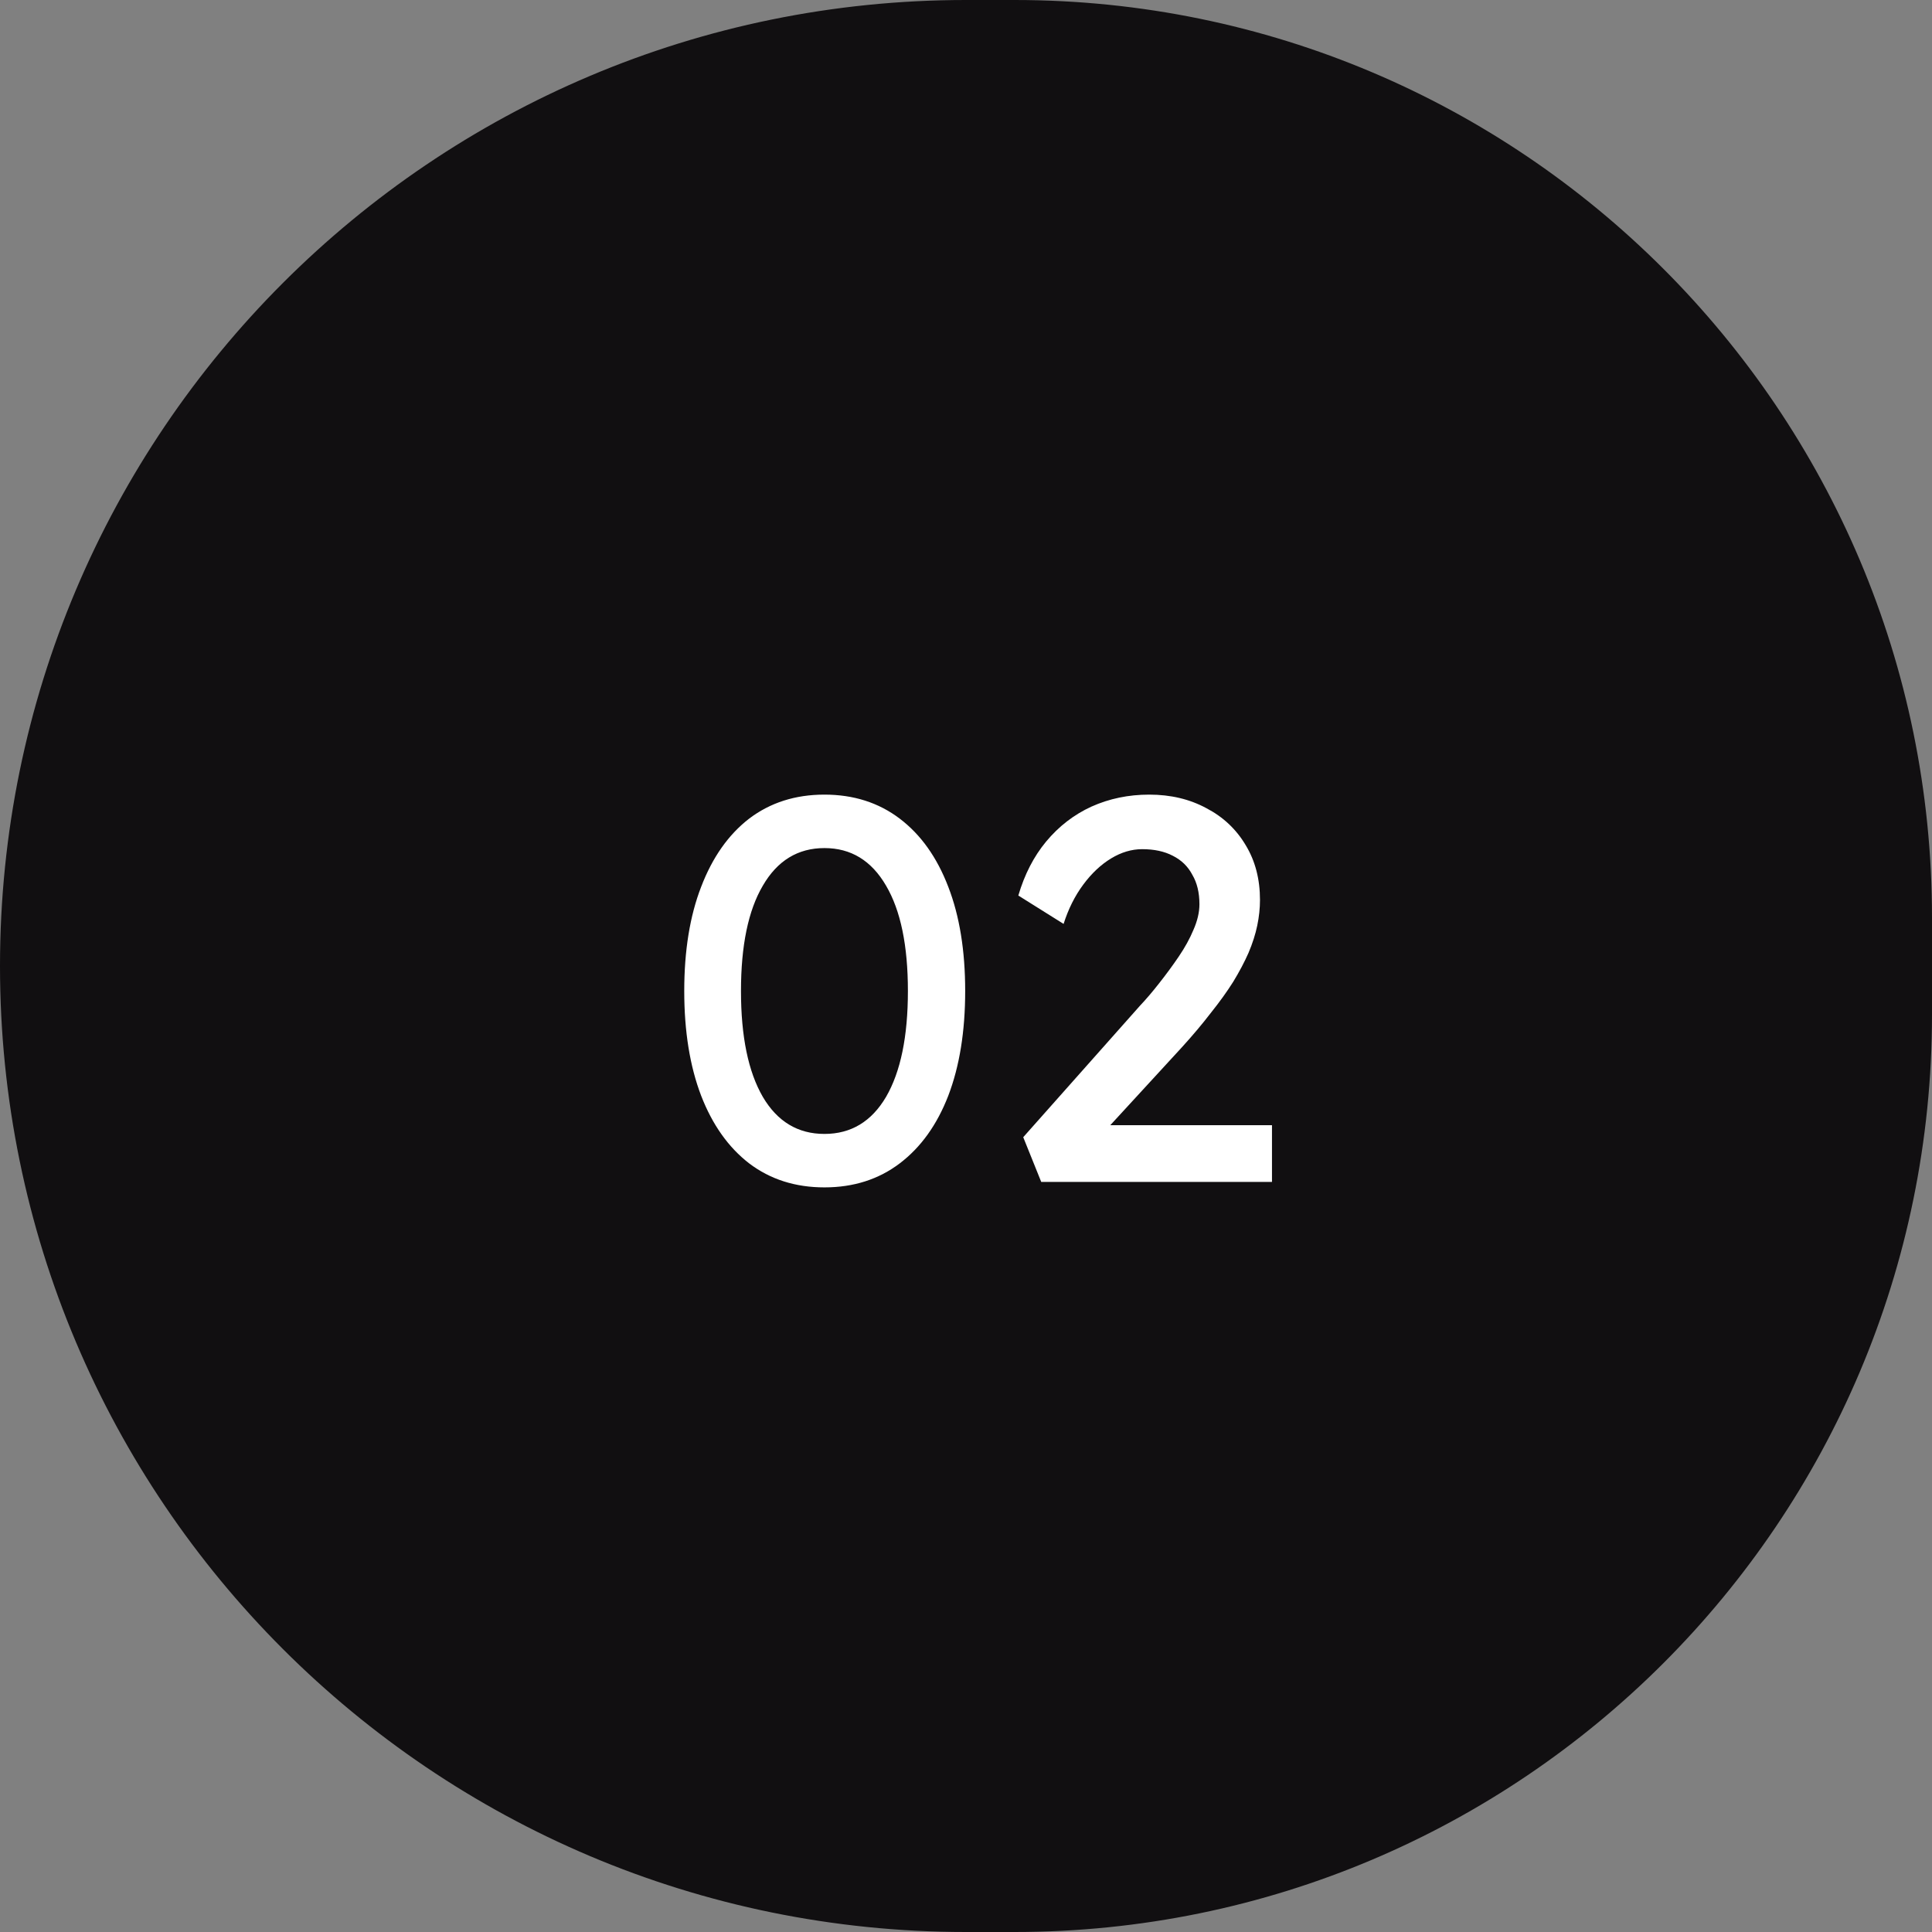
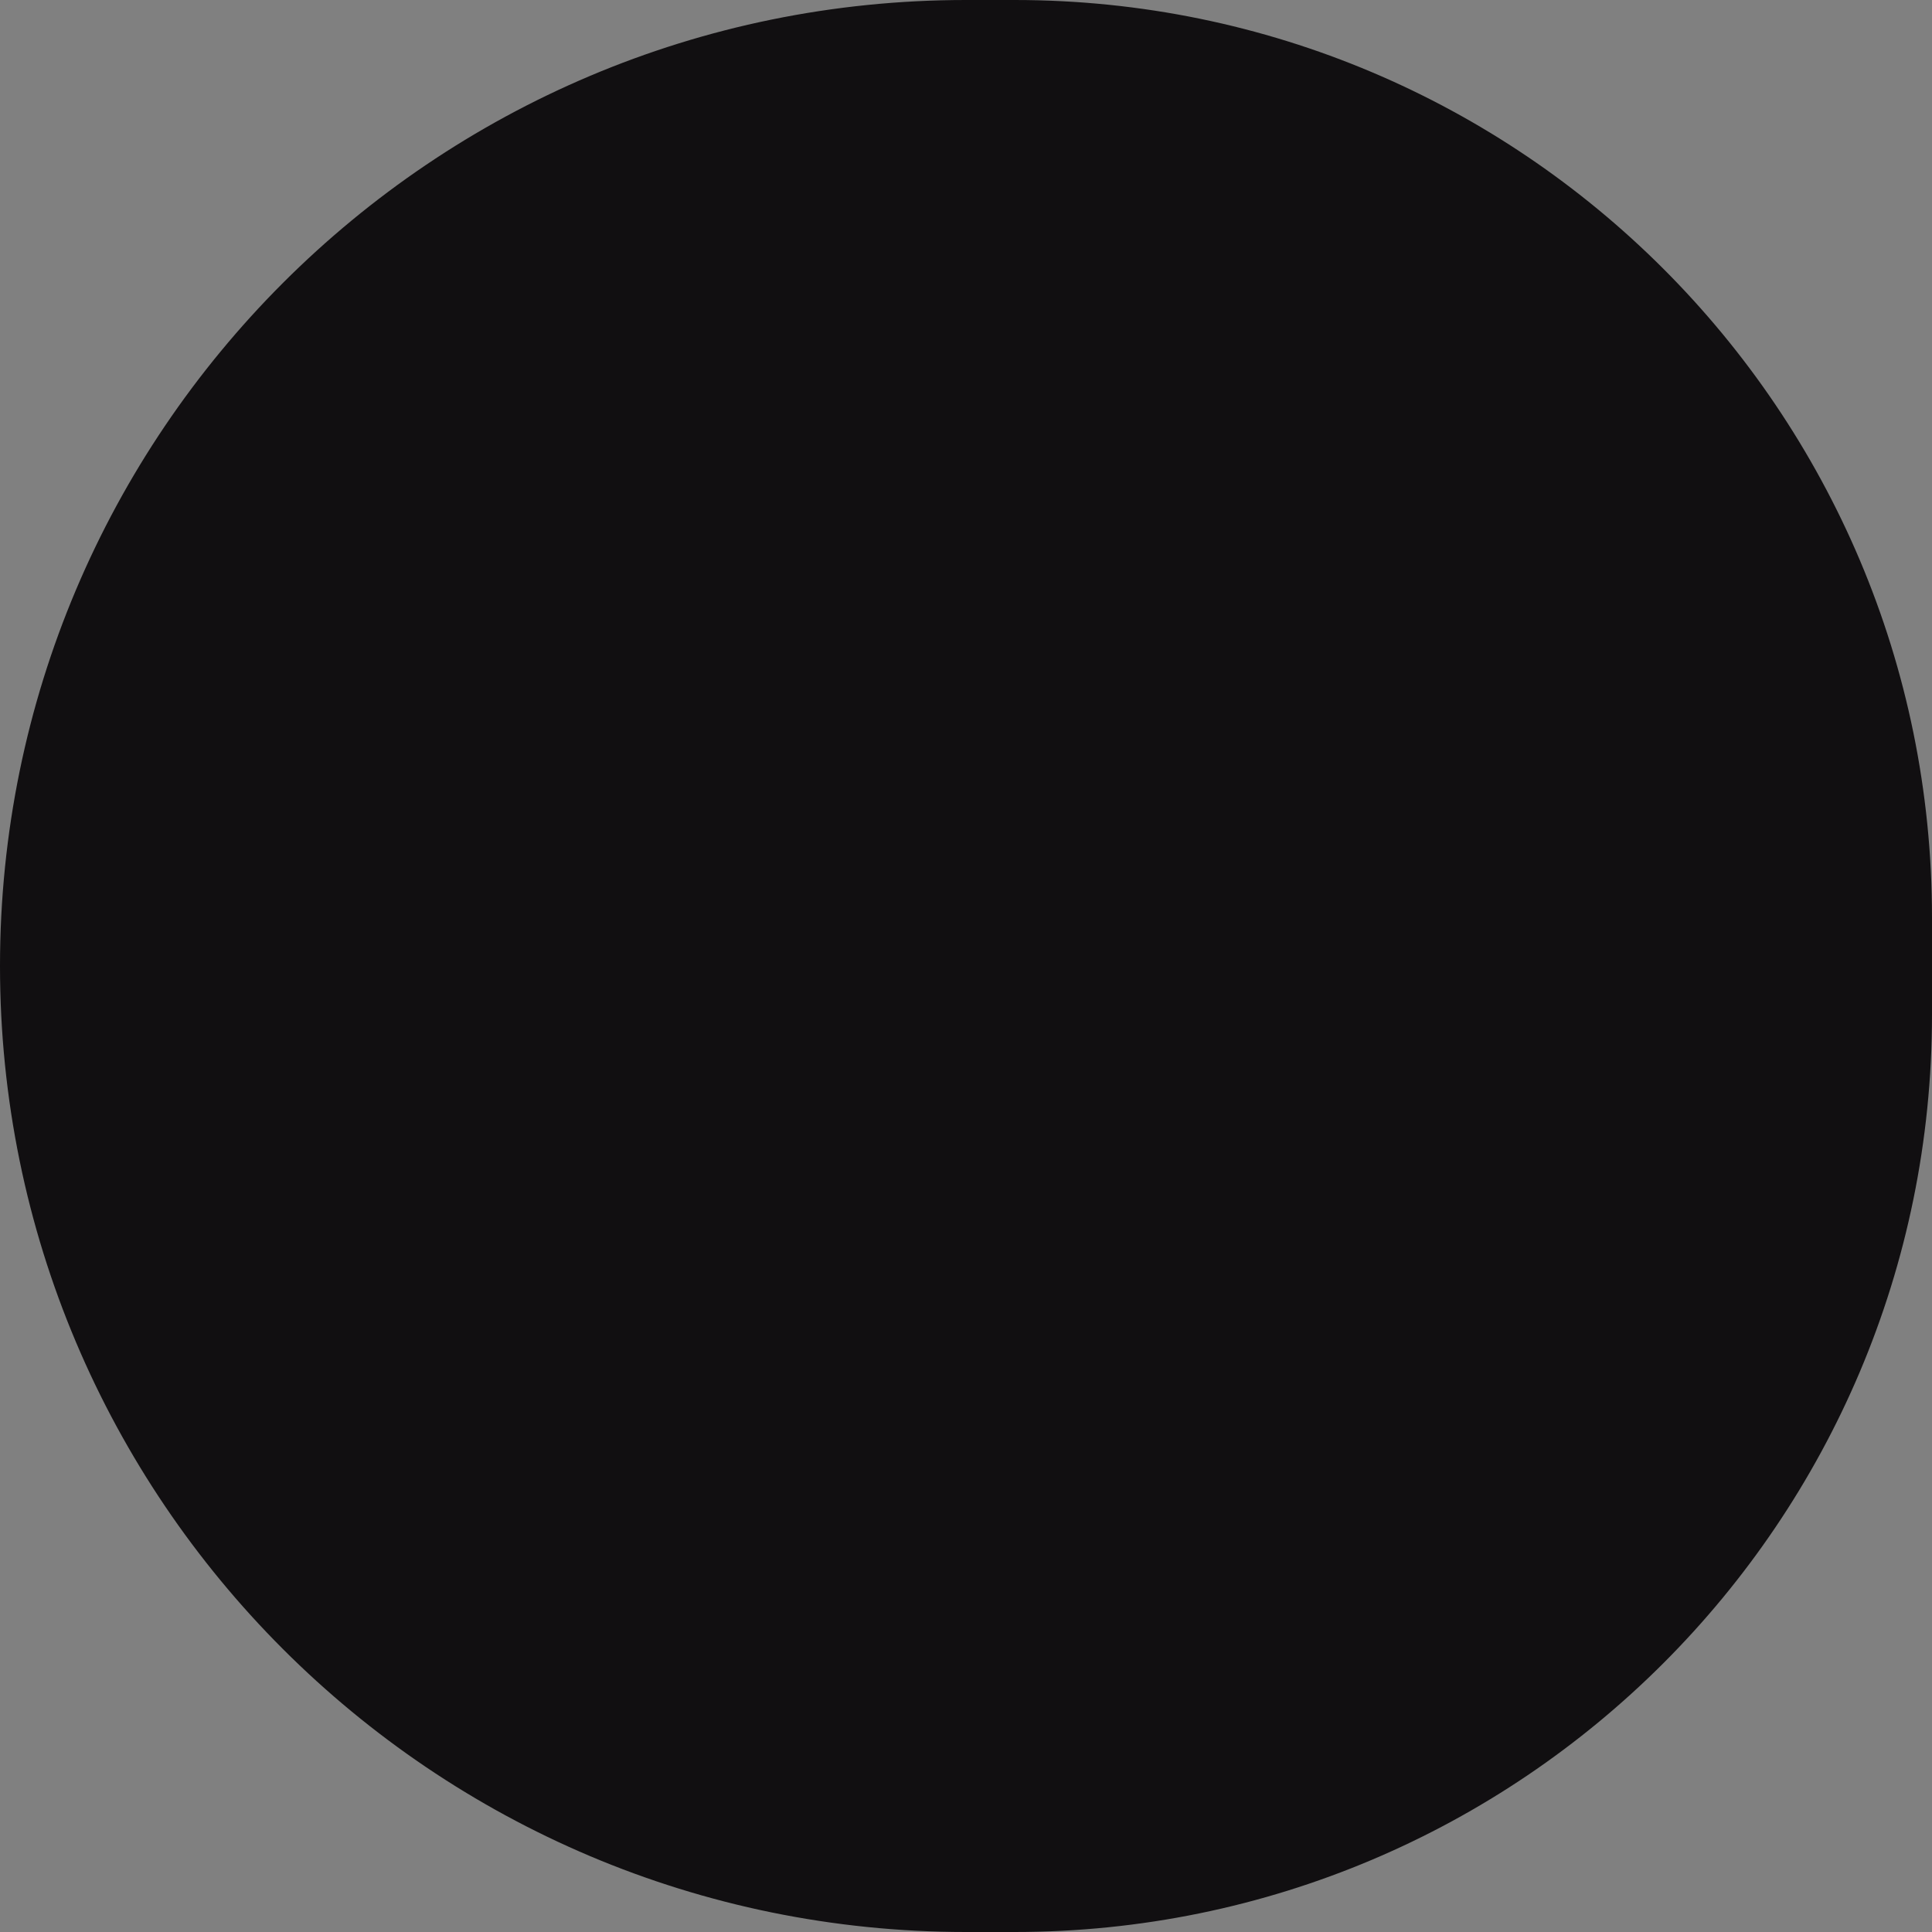
<svg xmlns="http://www.w3.org/2000/svg" width="85" height="85" viewBox="0 0 85 85" fill="none">
  <rect x="0" y="0" width="85" height="85" fill="#808080" stroke="none" />
  <path d="M0 42.5C0 19.028 19.028 0 42.5 0H44.637C66.929 0 85 18.071 85 40.363V44.637C85 66.929 66.929 85 44.637 85H42.5C19.028 85 0 65.972 0 42.5V42.5Z" fill="#110F11" />
-   <path d="M36.272 52.24C34.992 52.24 33.888 51.888 32.96 51.184C32.048 50.48 31.344 49.488 30.848 48.208C30.352 46.912 30.104 45.376 30.104 43.6C30.104 41.824 30.352 40.296 30.848 39.016C31.344 37.72 32.048 36.72 32.96 36.016C33.888 35.312 34.992 34.96 36.272 34.96C37.552 34.96 38.656 35.312 39.584 36.016C40.512 36.72 41.224 37.72 41.72 39.016C42.216 40.296 42.464 41.824 42.464 43.6C42.464 45.376 42.216 46.912 41.72 48.208C41.224 49.488 40.512 50.48 39.584 51.184C38.656 51.888 37.552 52.24 36.272 52.24ZM36.272 49.888C37.44 49.888 38.344 49.344 38.984 48.256C39.624 47.152 39.944 45.6 39.944 43.6C39.944 41.6 39.624 40.056 38.984 38.968C38.344 37.864 37.44 37.312 36.272 37.312C35.104 37.312 34.2 37.864 33.56 38.968C32.92 40.056 32.6 41.6 32.6 43.6C32.6 45.6 32.92 47.152 33.56 48.256C34.2 49.344 35.104 49.888 36.272 49.888ZM45.81 52L45.018 50.032L50.154 44.248C50.426 43.96 50.706 43.632 50.994 43.264C51.298 42.88 51.586 42.488 51.858 42.088C52.13 41.688 52.346 41.296 52.506 40.912C52.682 40.512 52.77 40.136 52.77 39.784C52.77 39.272 52.666 38.84 52.458 38.488C52.266 38.12 51.978 37.84 51.594 37.648C51.226 37.456 50.778 37.36 50.25 37.36C49.786 37.36 49.33 37.496 48.882 37.768C48.434 38.04 48.026 38.424 47.658 38.92C47.29 39.416 47.002 39.992 46.794 40.648L44.802 39.4C45.074 38.472 45.482 37.68 46.026 37.024C46.586 36.352 47.25 35.84 48.018 35.488C48.802 35.136 49.65 34.96 50.562 34.96C51.506 34.96 52.346 35.16 53.082 35.56C53.818 35.944 54.394 36.488 54.81 37.192C55.226 37.88 55.434 38.68 55.434 39.592C55.434 39.96 55.394 40.336 55.314 40.72C55.234 41.104 55.106 41.504 54.93 41.92C54.754 42.32 54.53 42.744 54.258 43.192C53.986 43.624 53.658 44.08 53.274 44.56C52.906 45.04 52.482 45.544 52.002 46.072L48.186 50.224L47.706 49.504H55.962V52H45.81Z" fill="white" />
</svg>